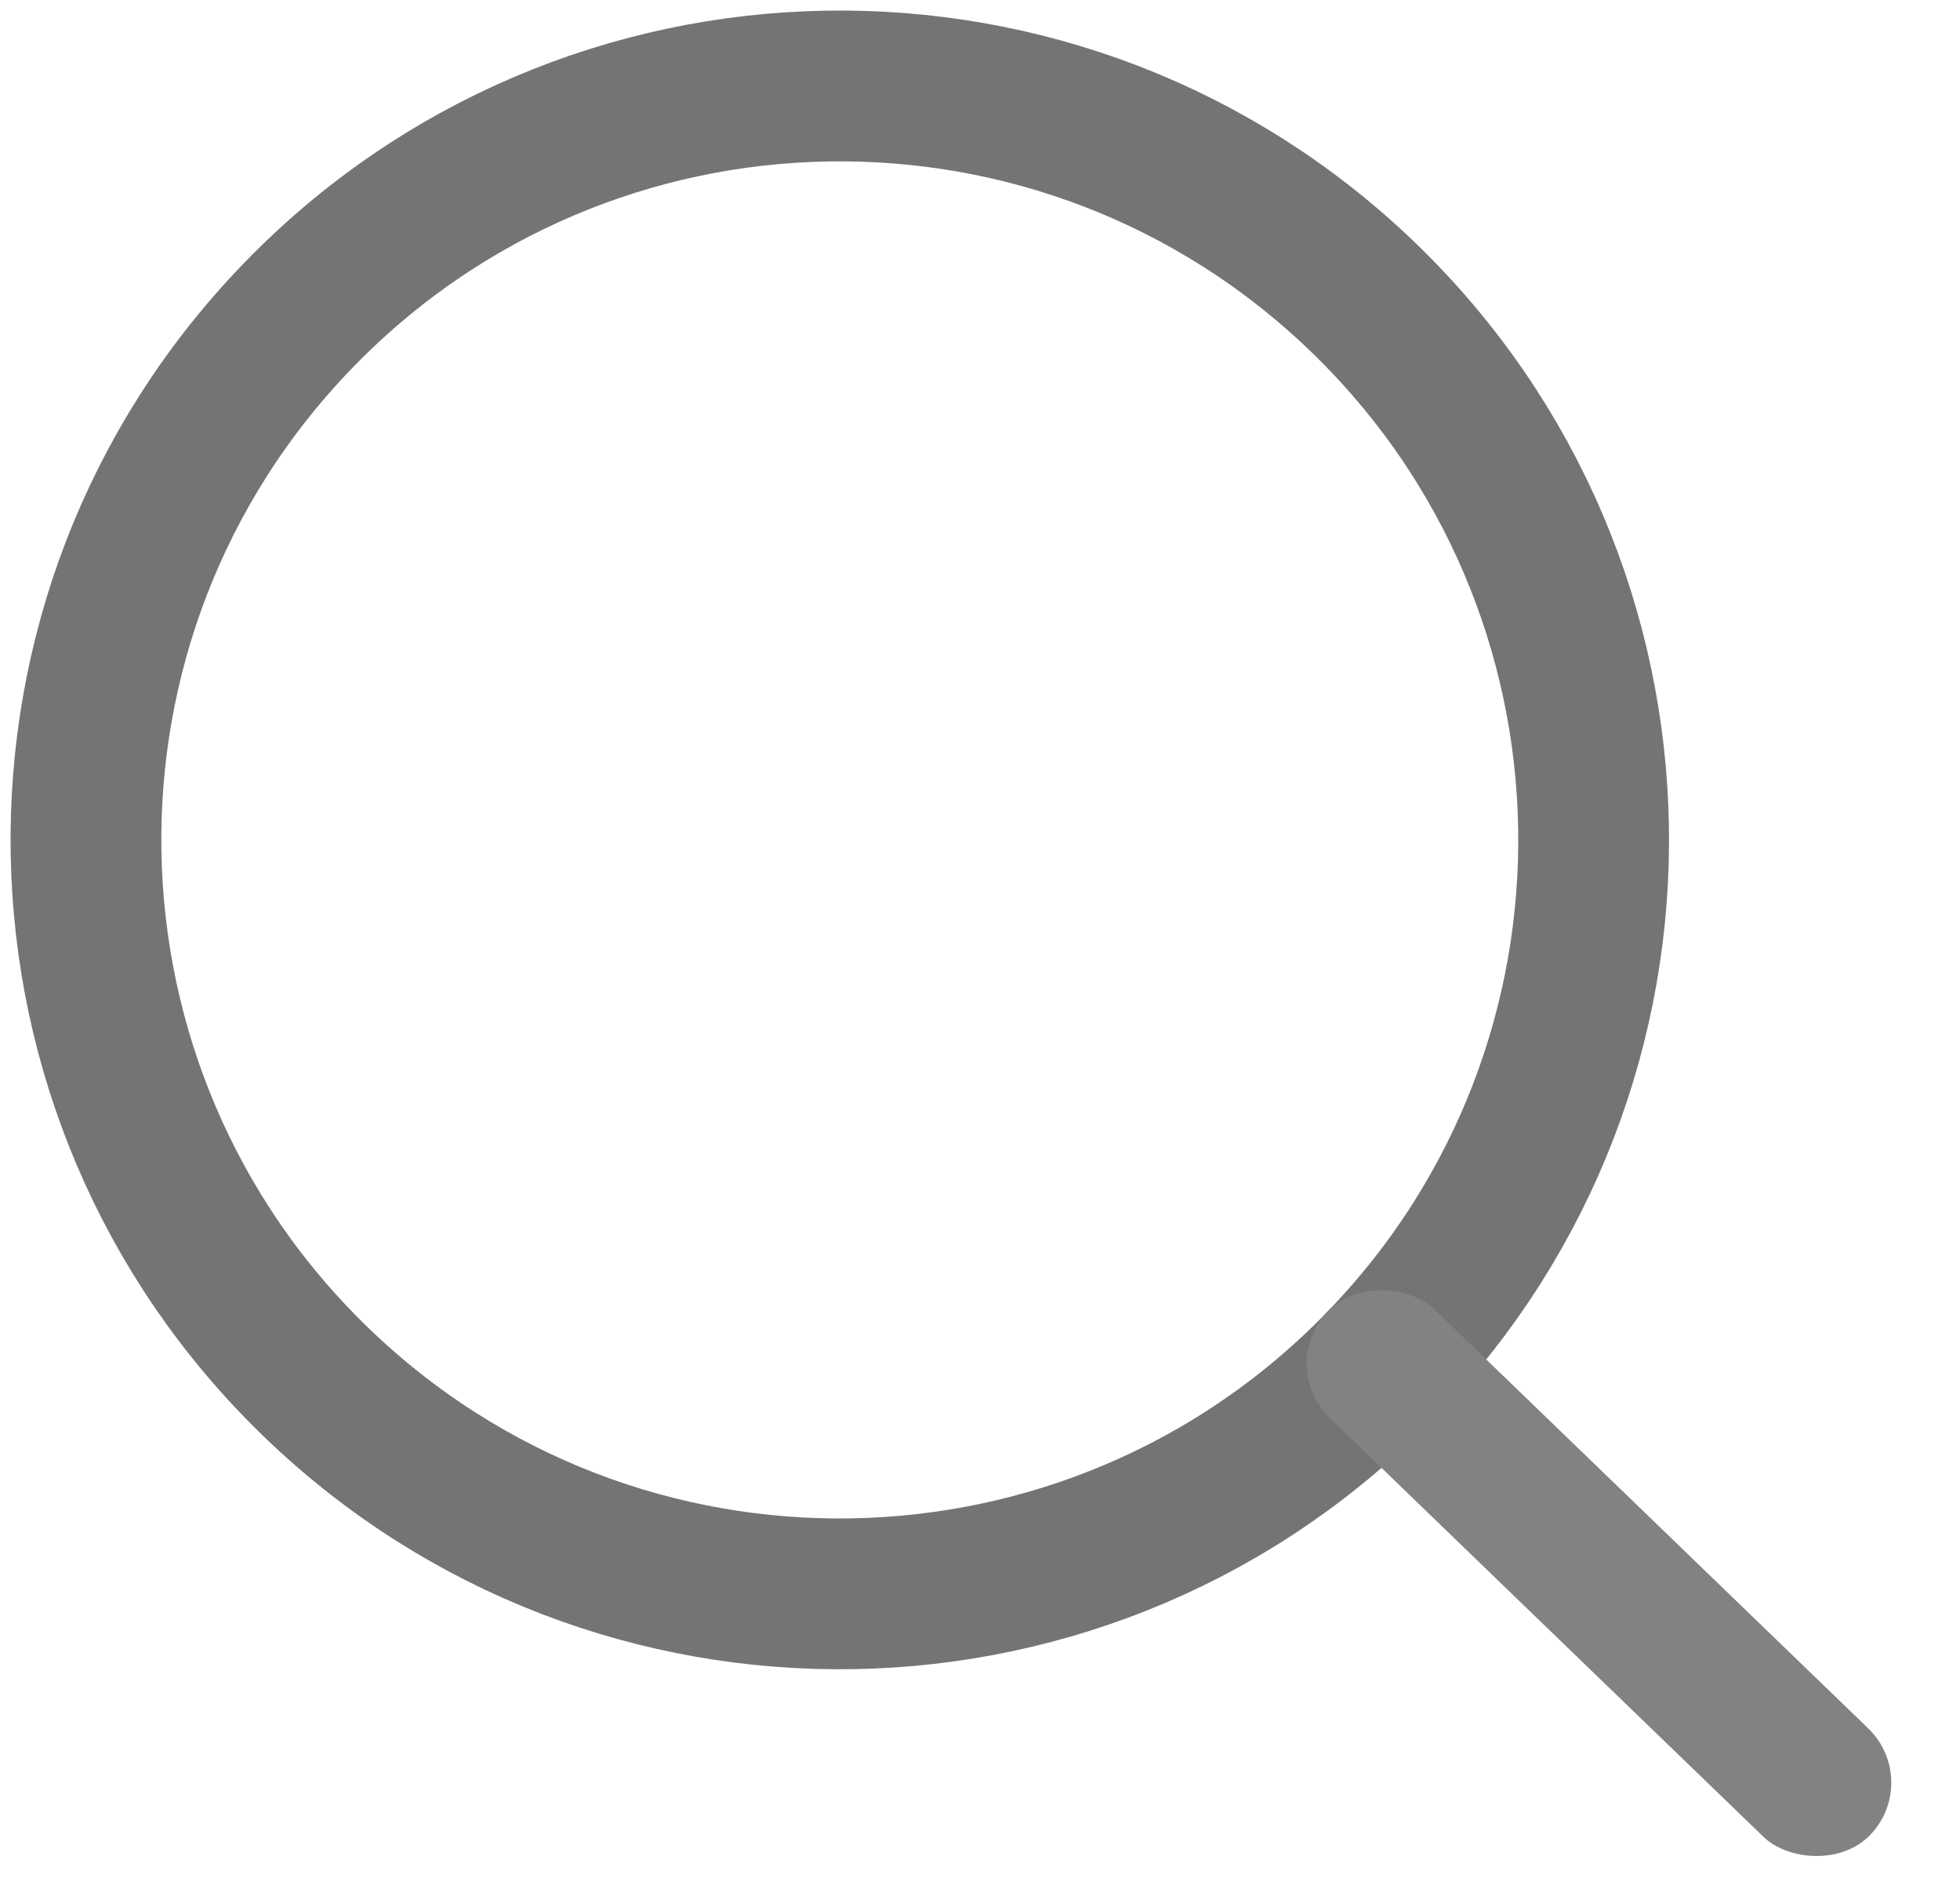
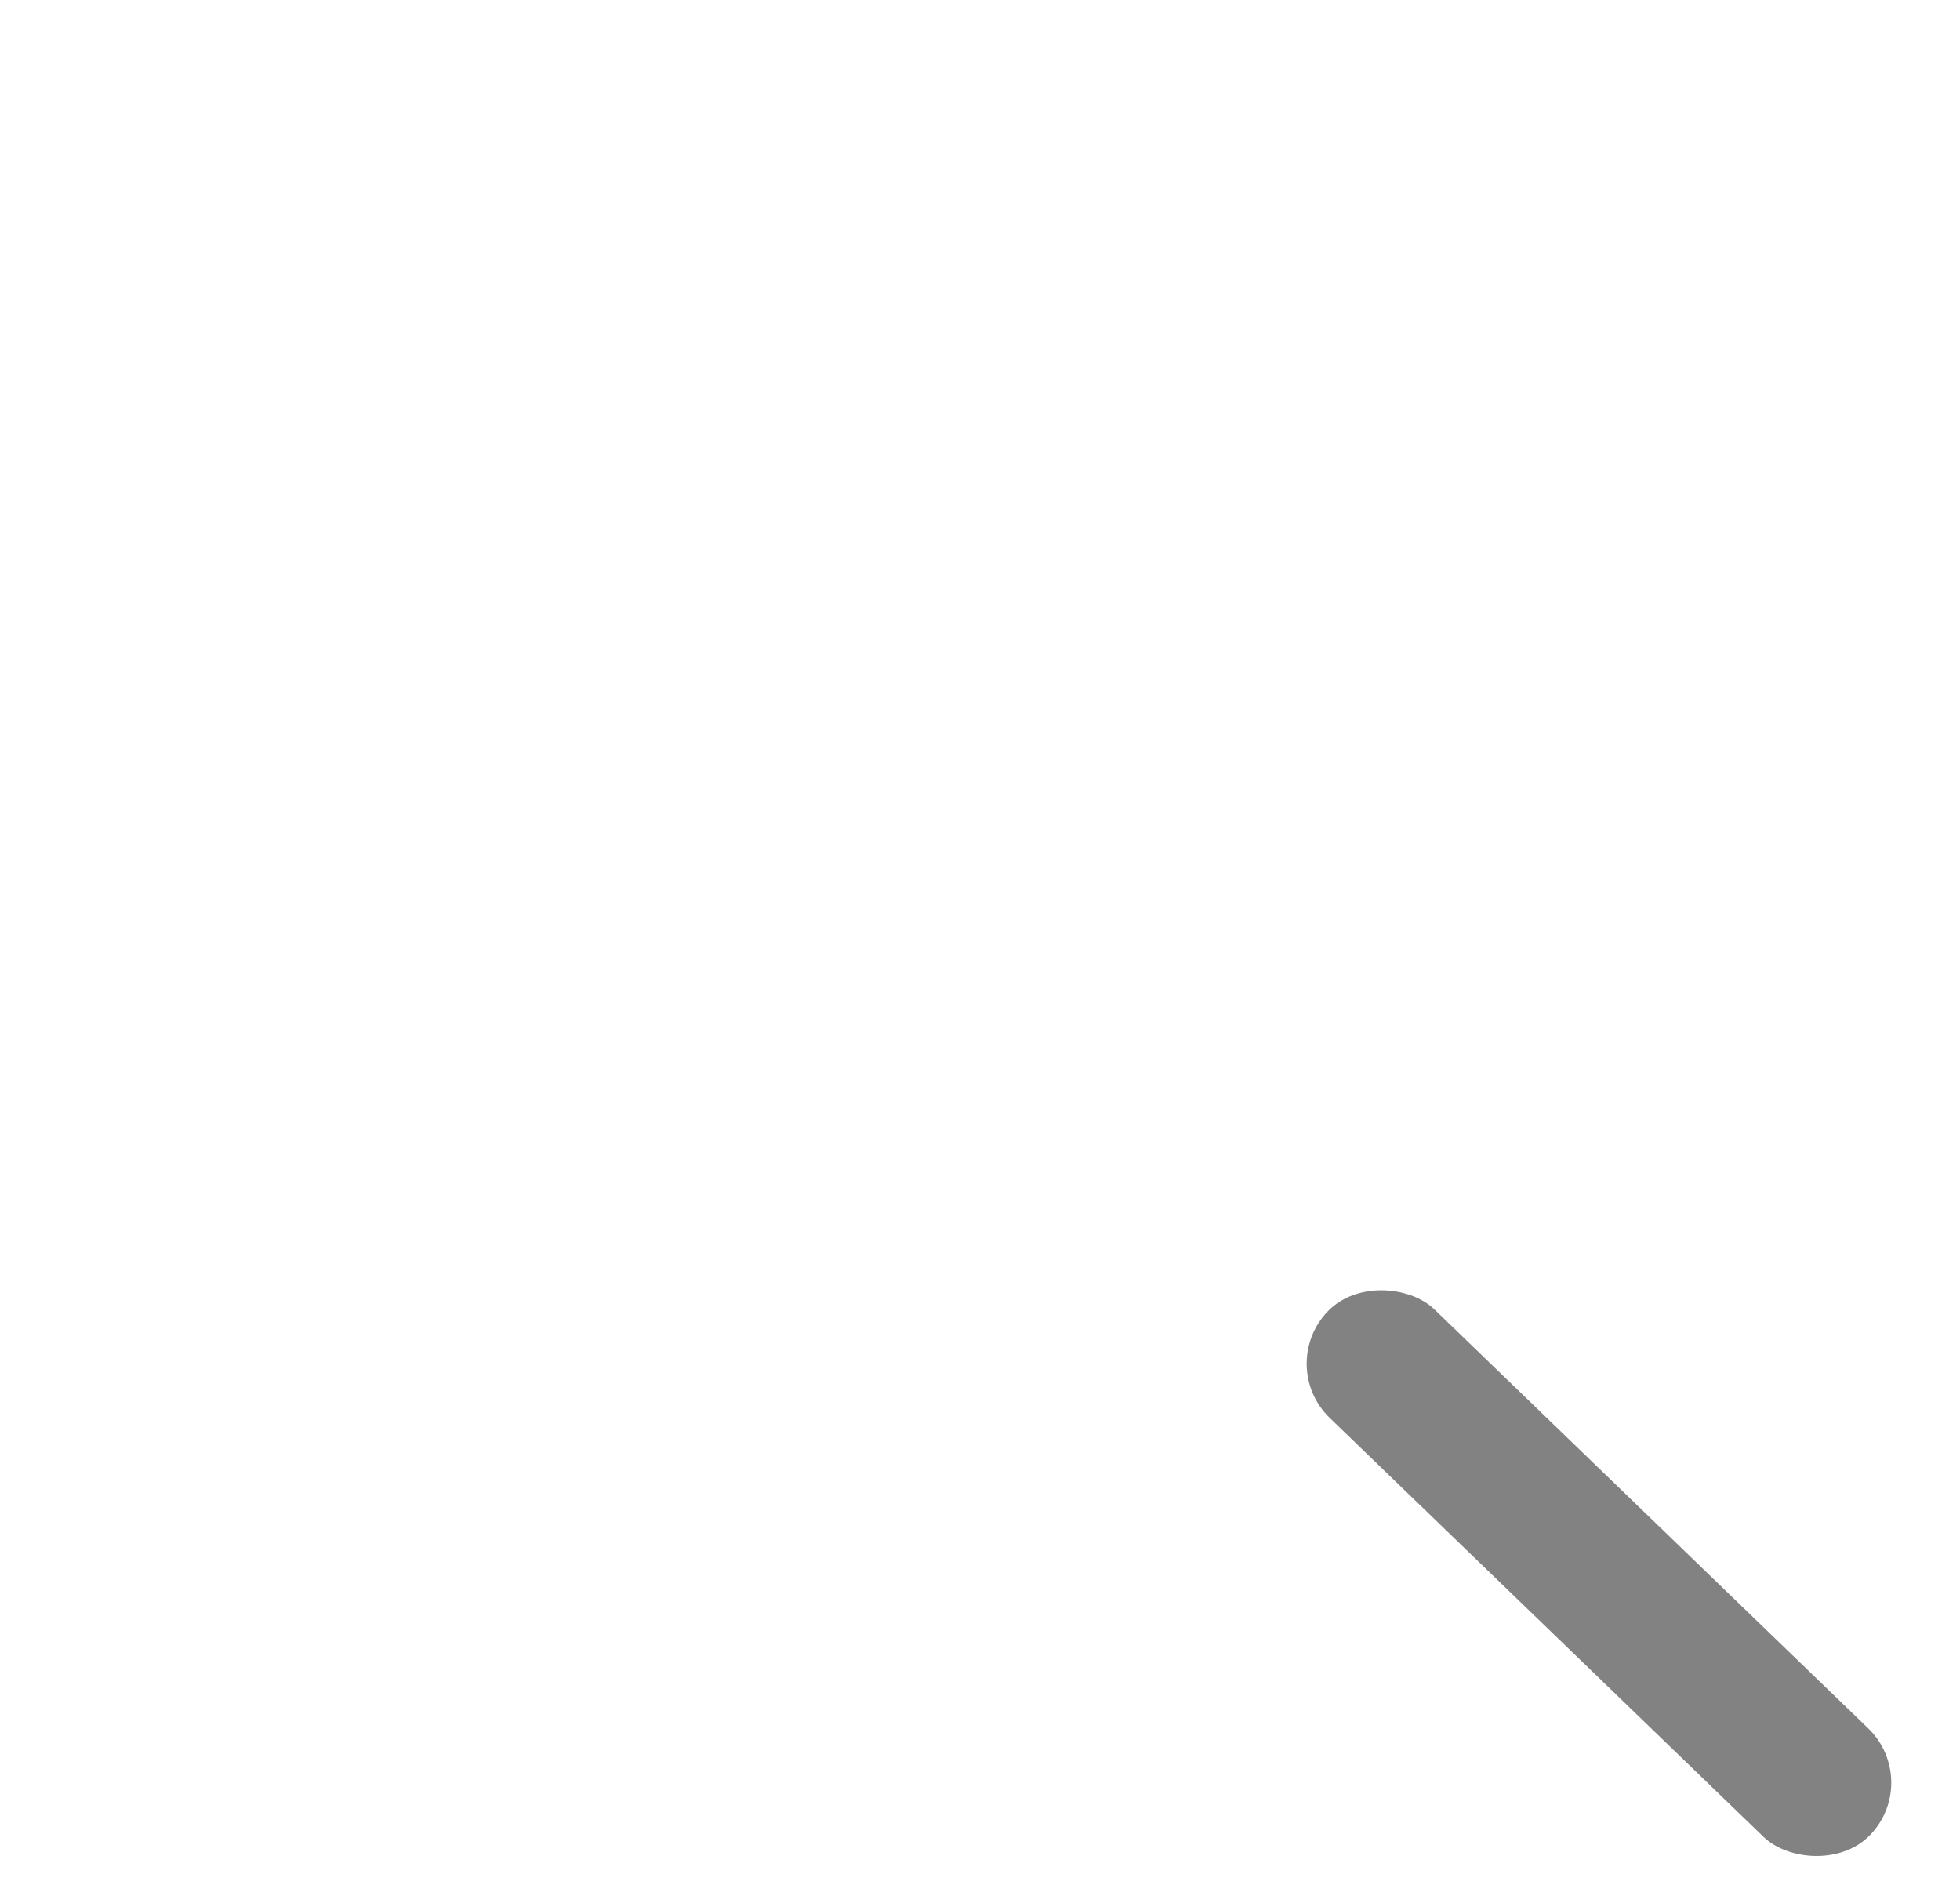
<svg xmlns="http://www.w3.org/2000/svg" width="26" height="25" viewBox="0 0 26 25">
  <g fill="none" fill-rule="evenodd" transform="rotate(-46 11.913 9.227)">
-     <path stroke="#747474" stroke-width="2" d="M10,20 C15.523,20 20,15.523 20,10 C20,4.477 15.523,-1.13686838e-13 10,-1.13686838e-13 C4.477,-1.13686838e-13 -9.9475983e-14,4.477 -9.9475983e-14,10 C-9.9475983e-14,15.523 4.477,20 10,20 Z" />
    <rect width="2" height="10" x="9" y="19" fill="#828282" rx="1" />
  </g>
</svg>